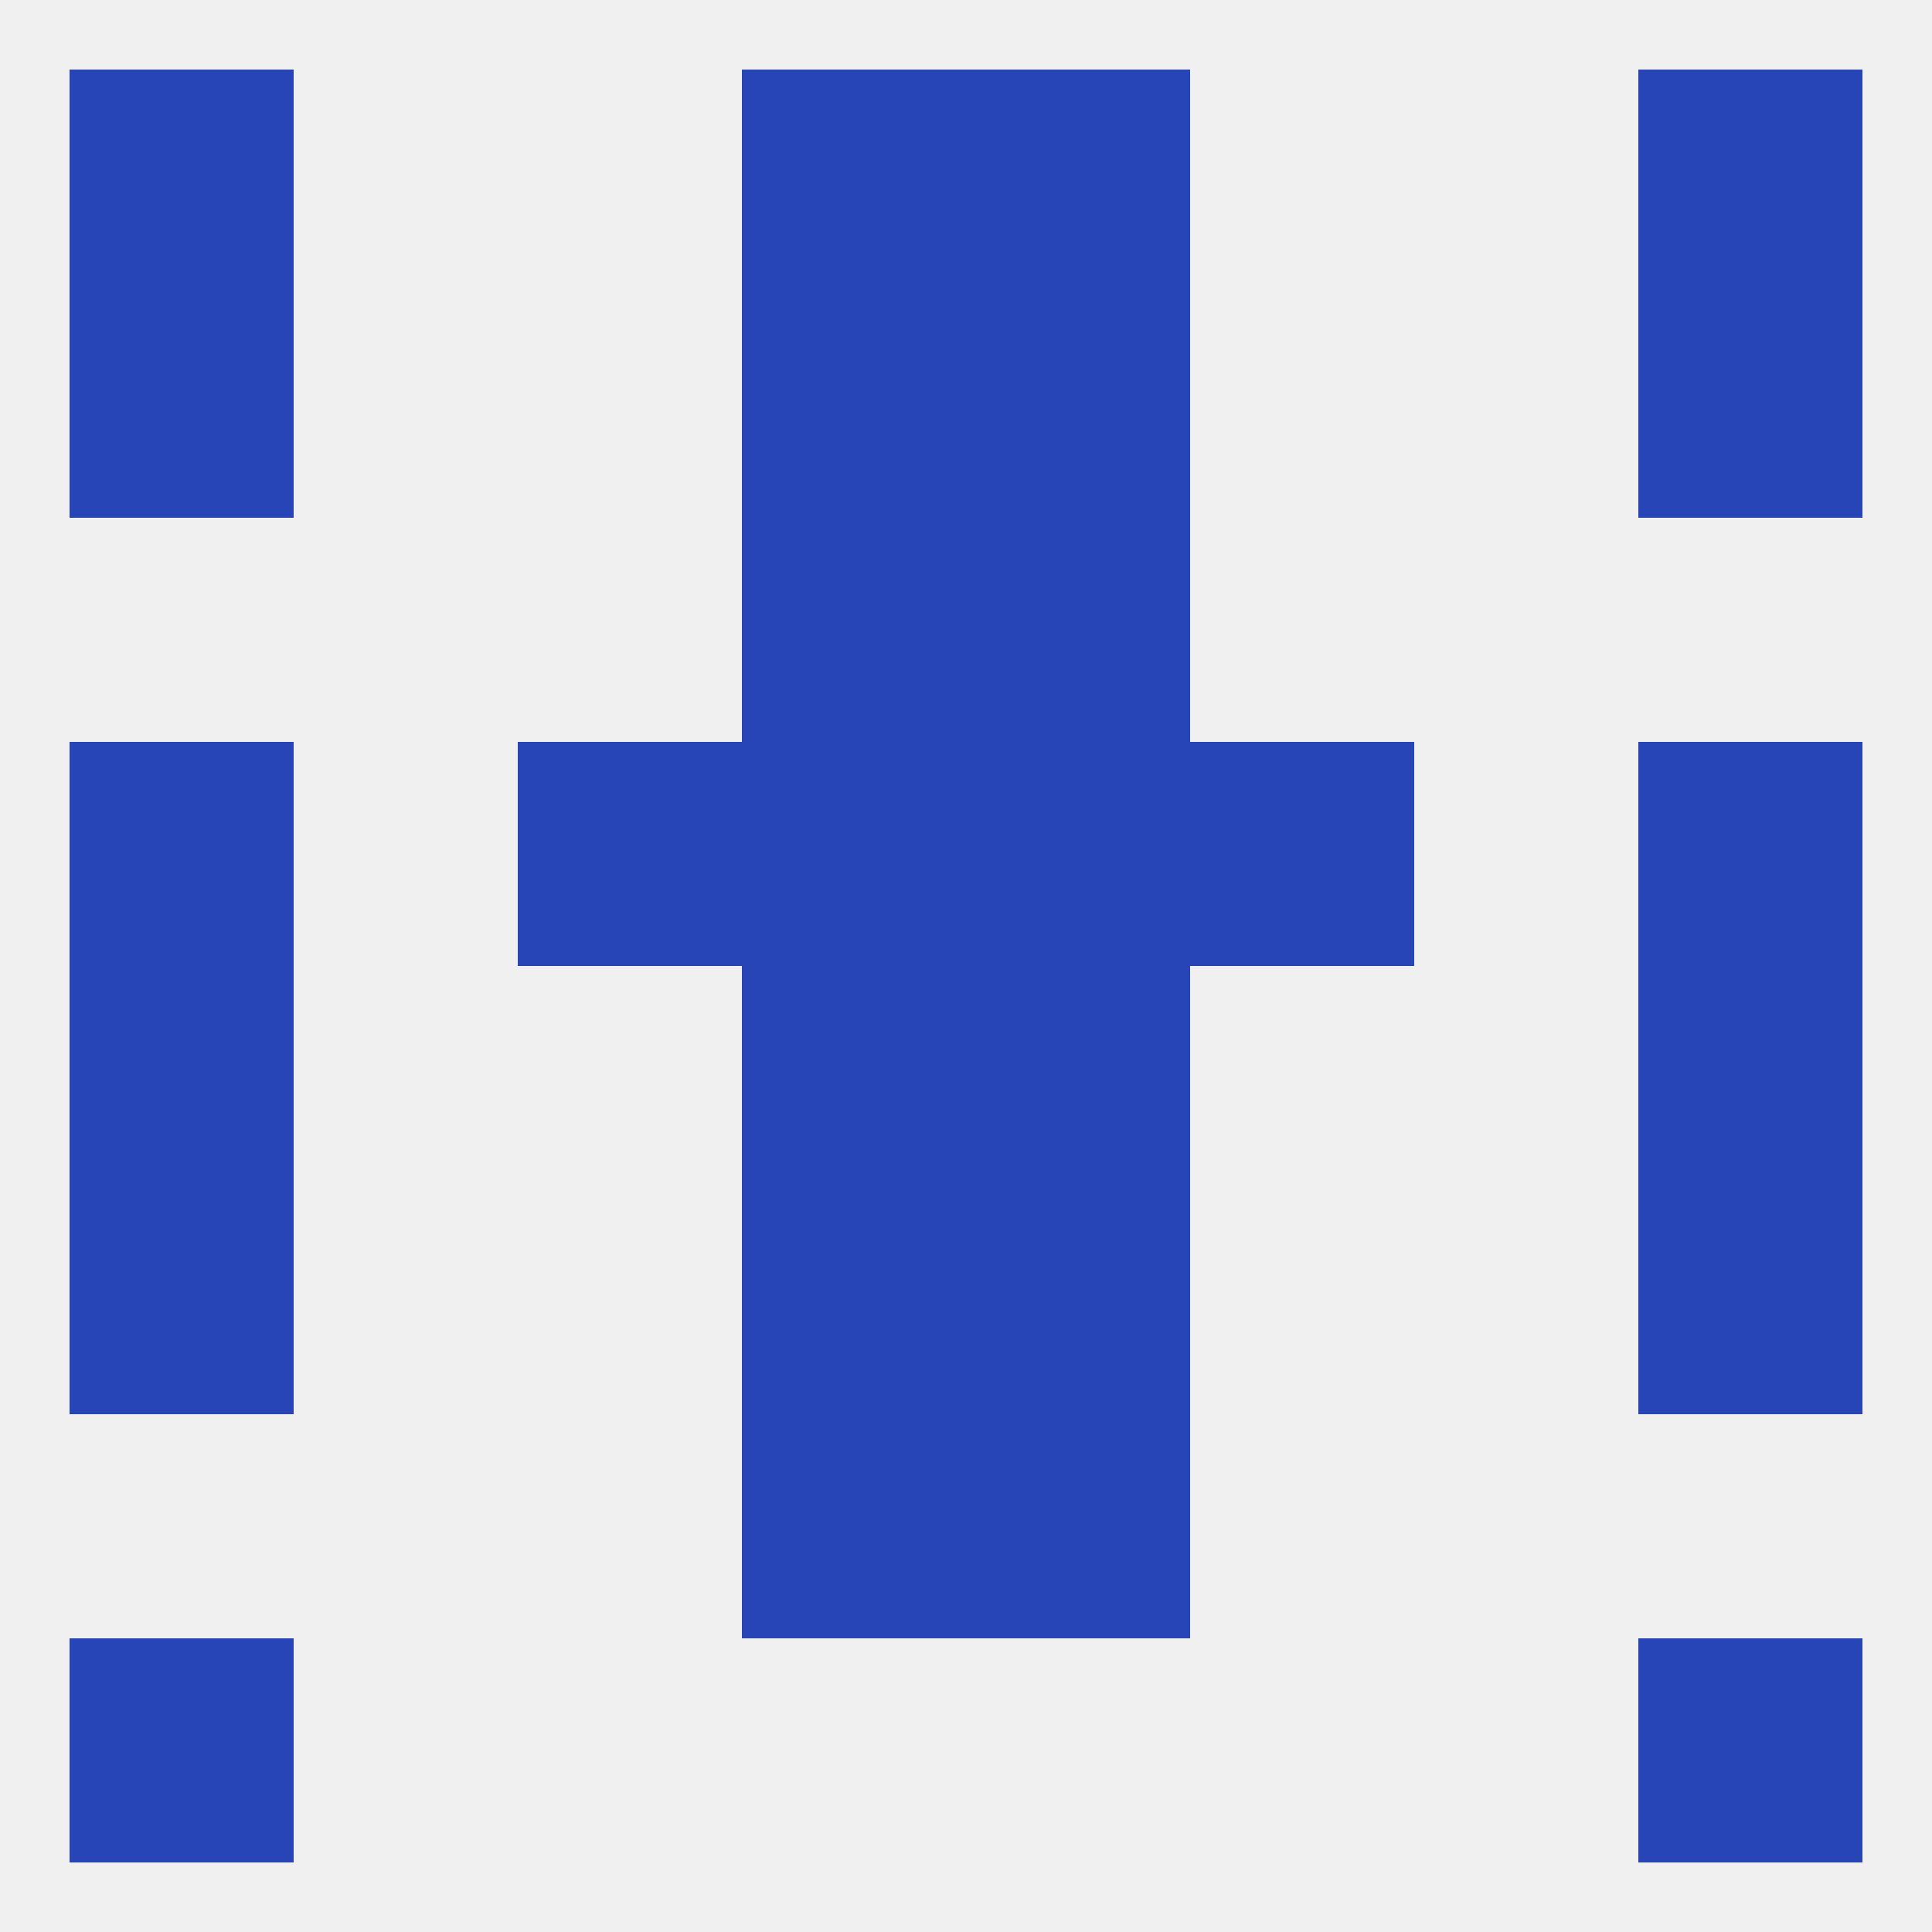
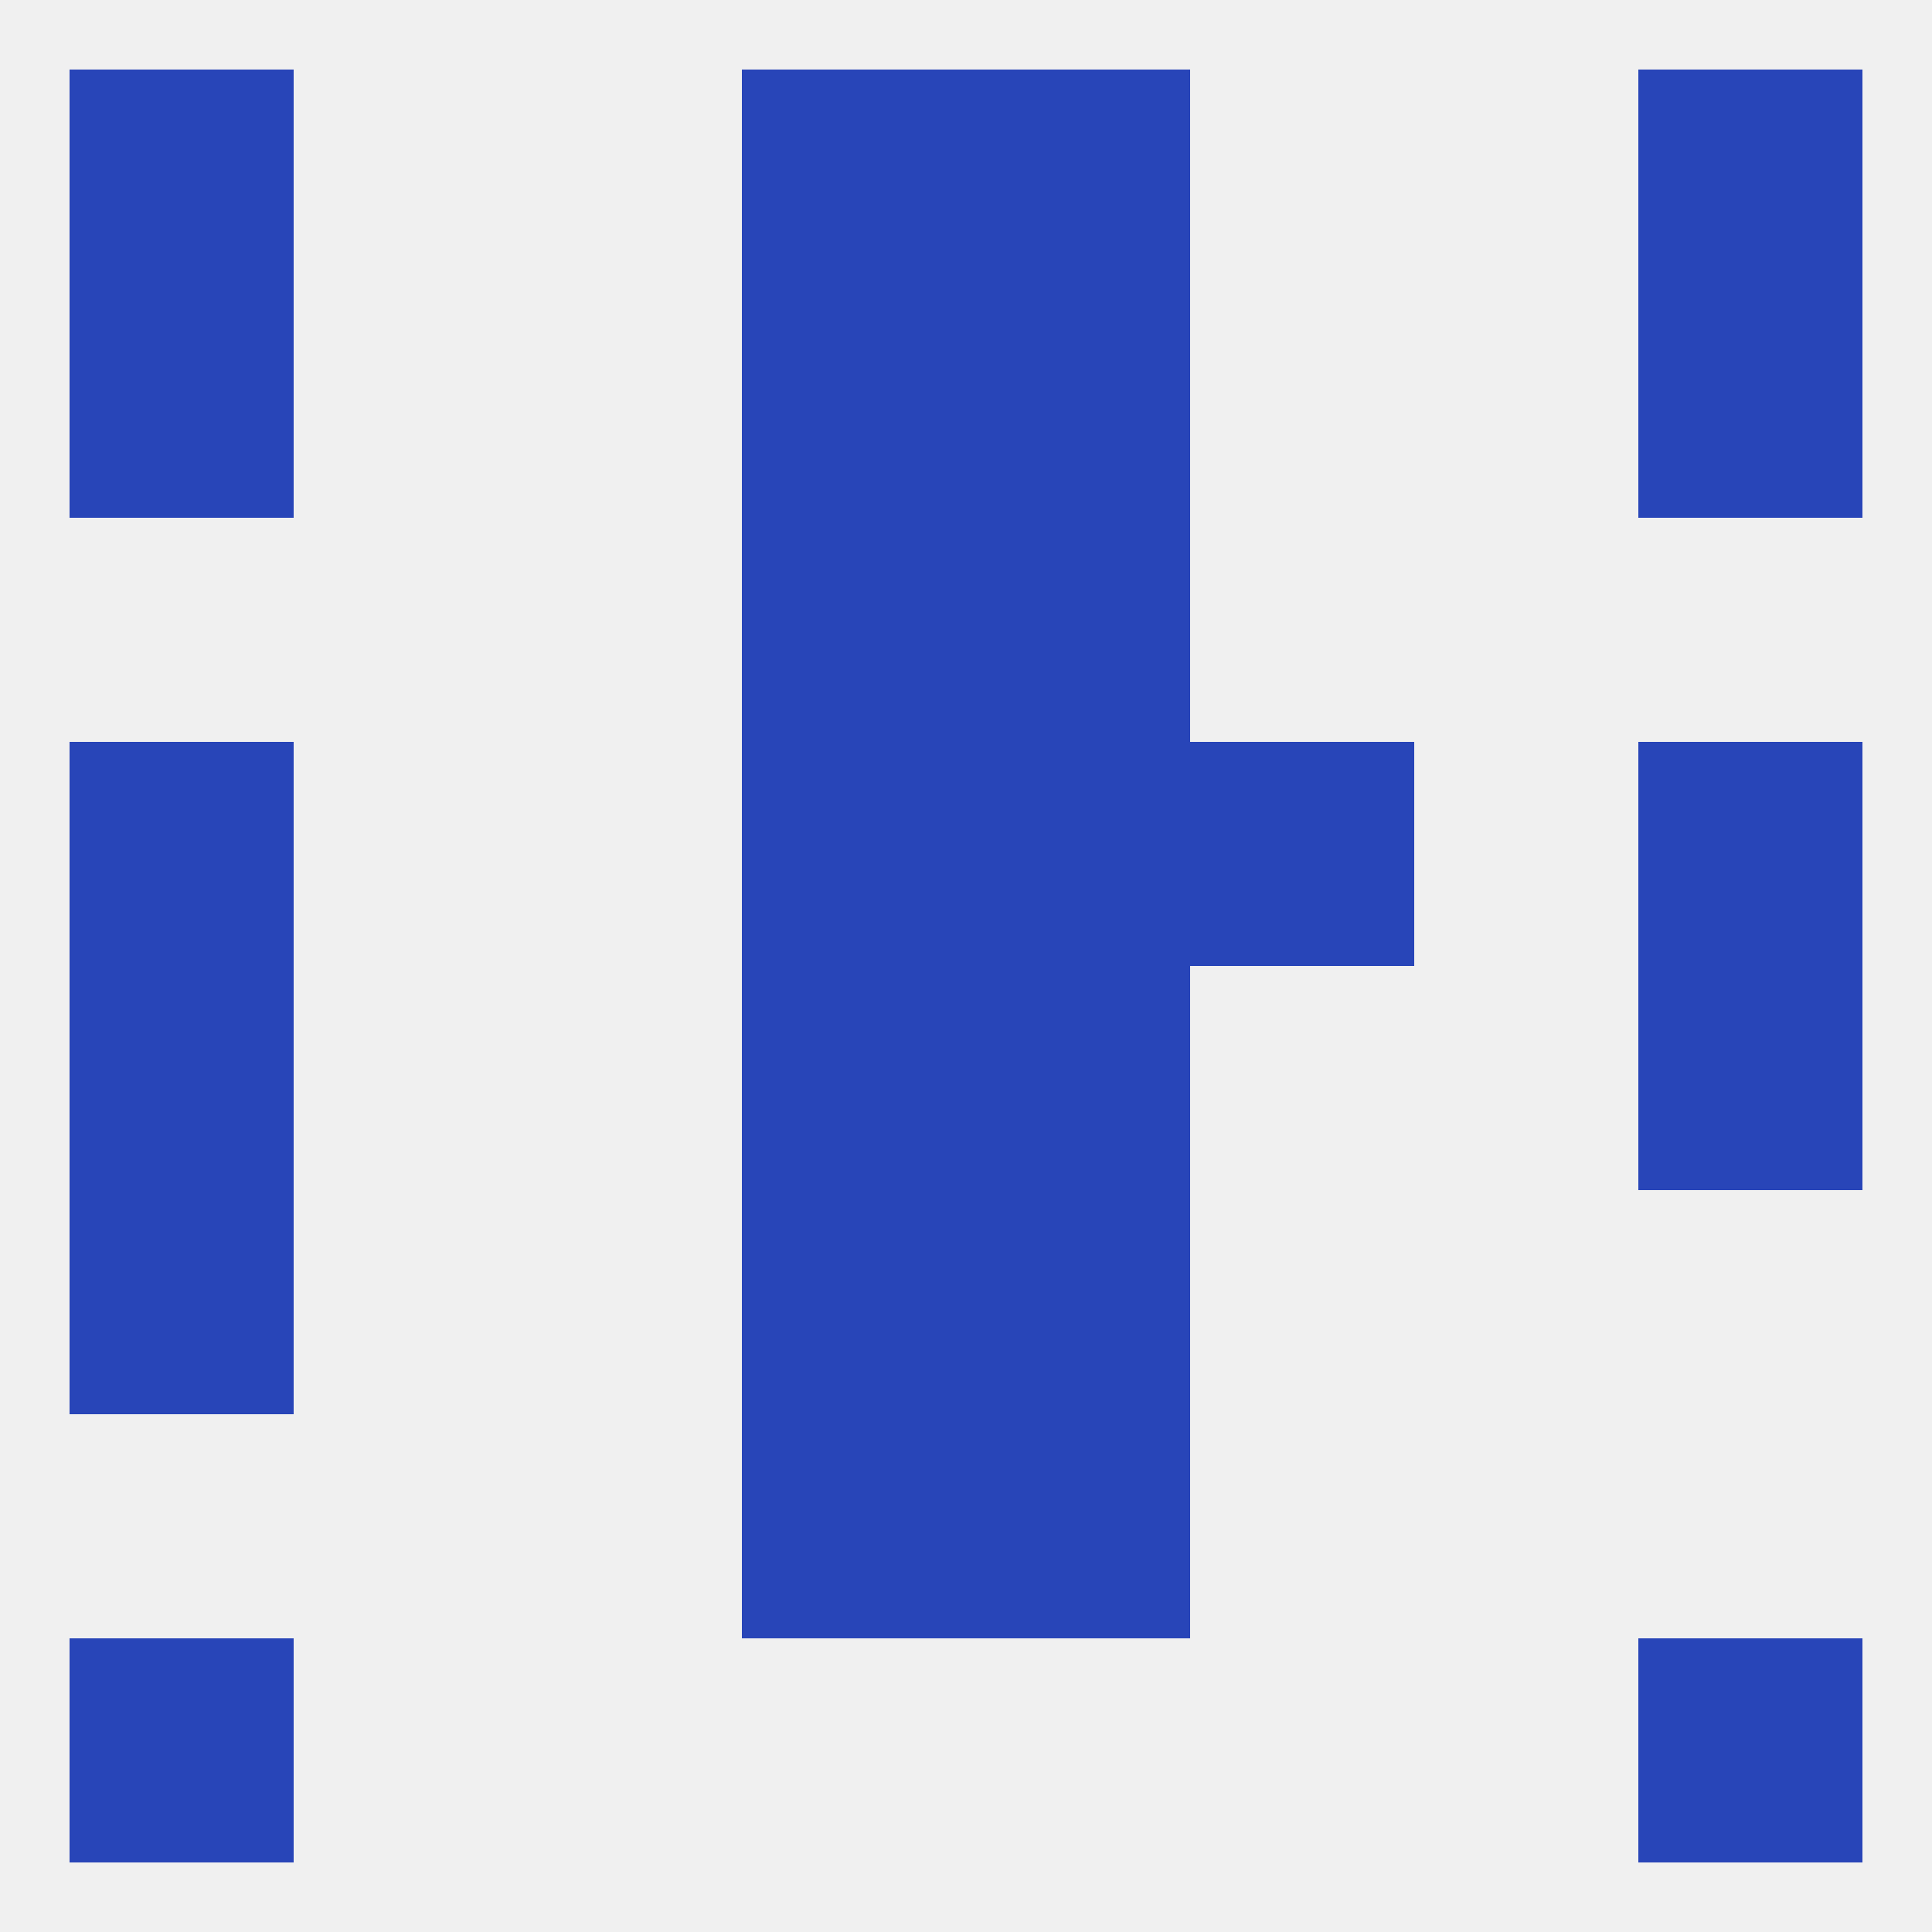
<svg xmlns="http://www.w3.org/2000/svg" version="1.1" baseprofile="full" width="250" height="250" viewBox="0 0 250 250">
  <rect width="100%" height="100%" fill="rgba(240,240,240,255)" />
  <rect x="96" y="154" width="29" height="29" fill="rgba(40,69,184,255)" />
  <rect x="125" y="154" width="29" height="29" fill="rgba(40,69,184,255)" />
  <rect x="9" y="154" width="29" height="29" fill="rgba(40,69,184,255)" />
-   <rect x="212" y="154" width="29" height="29" fill="rgba(40,69,184,255)" />
  <rect x="96" y="183" width="29" height="29" fill="rgba(40,69,184,255)" />
  <rect x="125" y="183" width="29" height="29" fill="rgba(40,69,184,255)" />
  <rect x="9" y="212" width="29" height="29" fill="rgba(40,69,184,255)" />
  <rect x="212" y="212" width="29" height="29" fill="rgba(40,69,184,255)" />
  <rect x="96" y="9" width="29" height="29" fill="rgba(40,69,184,255)" />
  <rect x="125" y="9" width="29" height="29" fill="rgba(40,69,184,255)" />
  <rect x="9" y="9" width="29" height="29" fill="rgba(40,69,184,255)" />
  <rect x="212" y="9" width="29" height="29" fill="rgba(40,69,184,255)" />
  <rect x="96" y="38" width="29" height="29" fill="rgba(40,69,184,255)" />
  <rect x="125" y="38" width="29" height="29" fill="rgba(40,69,184,255)" />
  <rect x="9" y="38" width="29" height="29" fill="rgba(40,69,184,255)" />
  <rect x="212" y="38" width="29" height="29" fill="rgba(40,69,184,255)" />
  <rect x="125" y="67" width="29" height="29" fill="rgba(40,69,184,255)" />
  <rect x="96" y="67" width="29" height="29" fill="rgba(40,69,184,255)" />
  <rect x="9" y="125" width="29" height="29" fill="rgba(40,69,184,255)" />
  <rect x="212" y="125" width="29" height="29" fill="rgba(40,69,184,255)" />
  <rect x="96" y="125" width="29" height="29" fill="rgba(40,69,184,255)" />
  <rect x="125" y="125" width="29" height="29" fill="rgba(40,69,184,255)" />
  <rect x="125" y="96" width="29" height="29" fill="rgba(40,69,184,255)" />
-   <rect x="67" y="96" width="29" height="29" fill="rgba(40,69,184,255)" />
  <rect x="154" y="96" width="29" height="29" fill="rgba(40,69,184,255)" />
  <rect x="9" y="96" width="29" height="29" fill="rgba(40,69,184,255)" />
  <rect x="212" y="96" width="29" height="29" fill="rgba(40,69,184,255)" />
  <rect x="96" y="96" width="29" height="29" fill="rgba(40,69,184,255)" />
</svg>